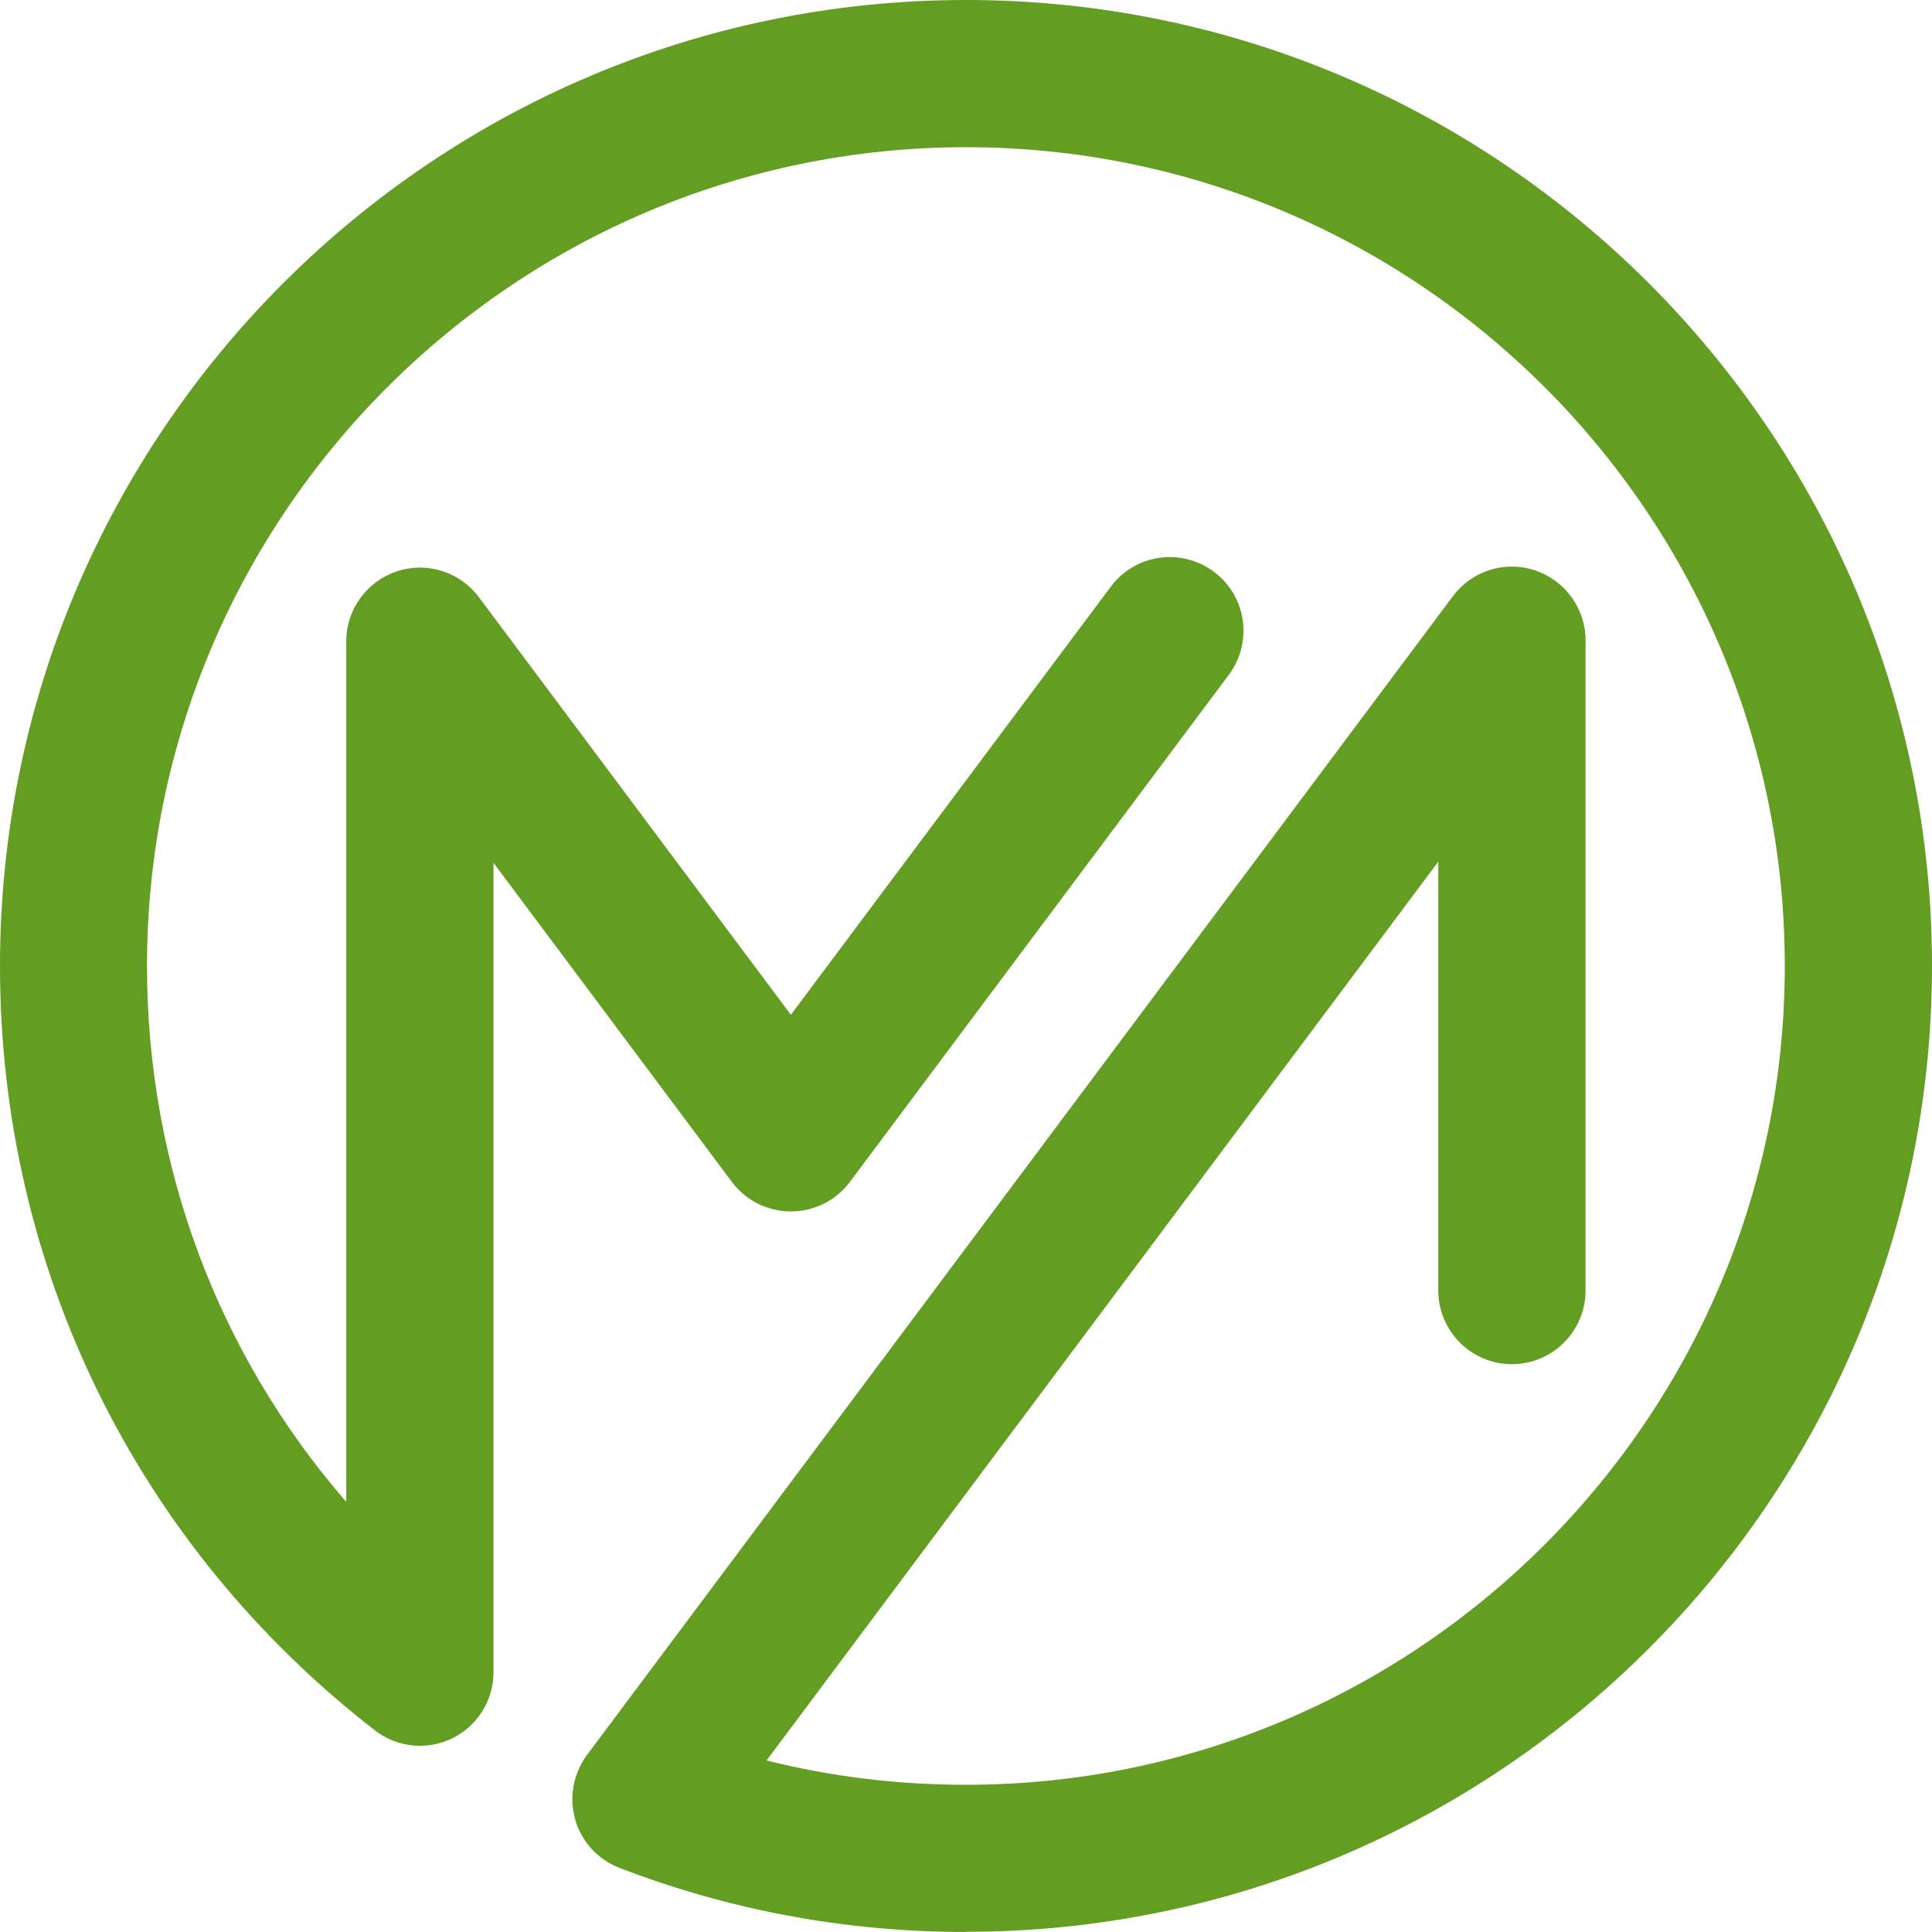
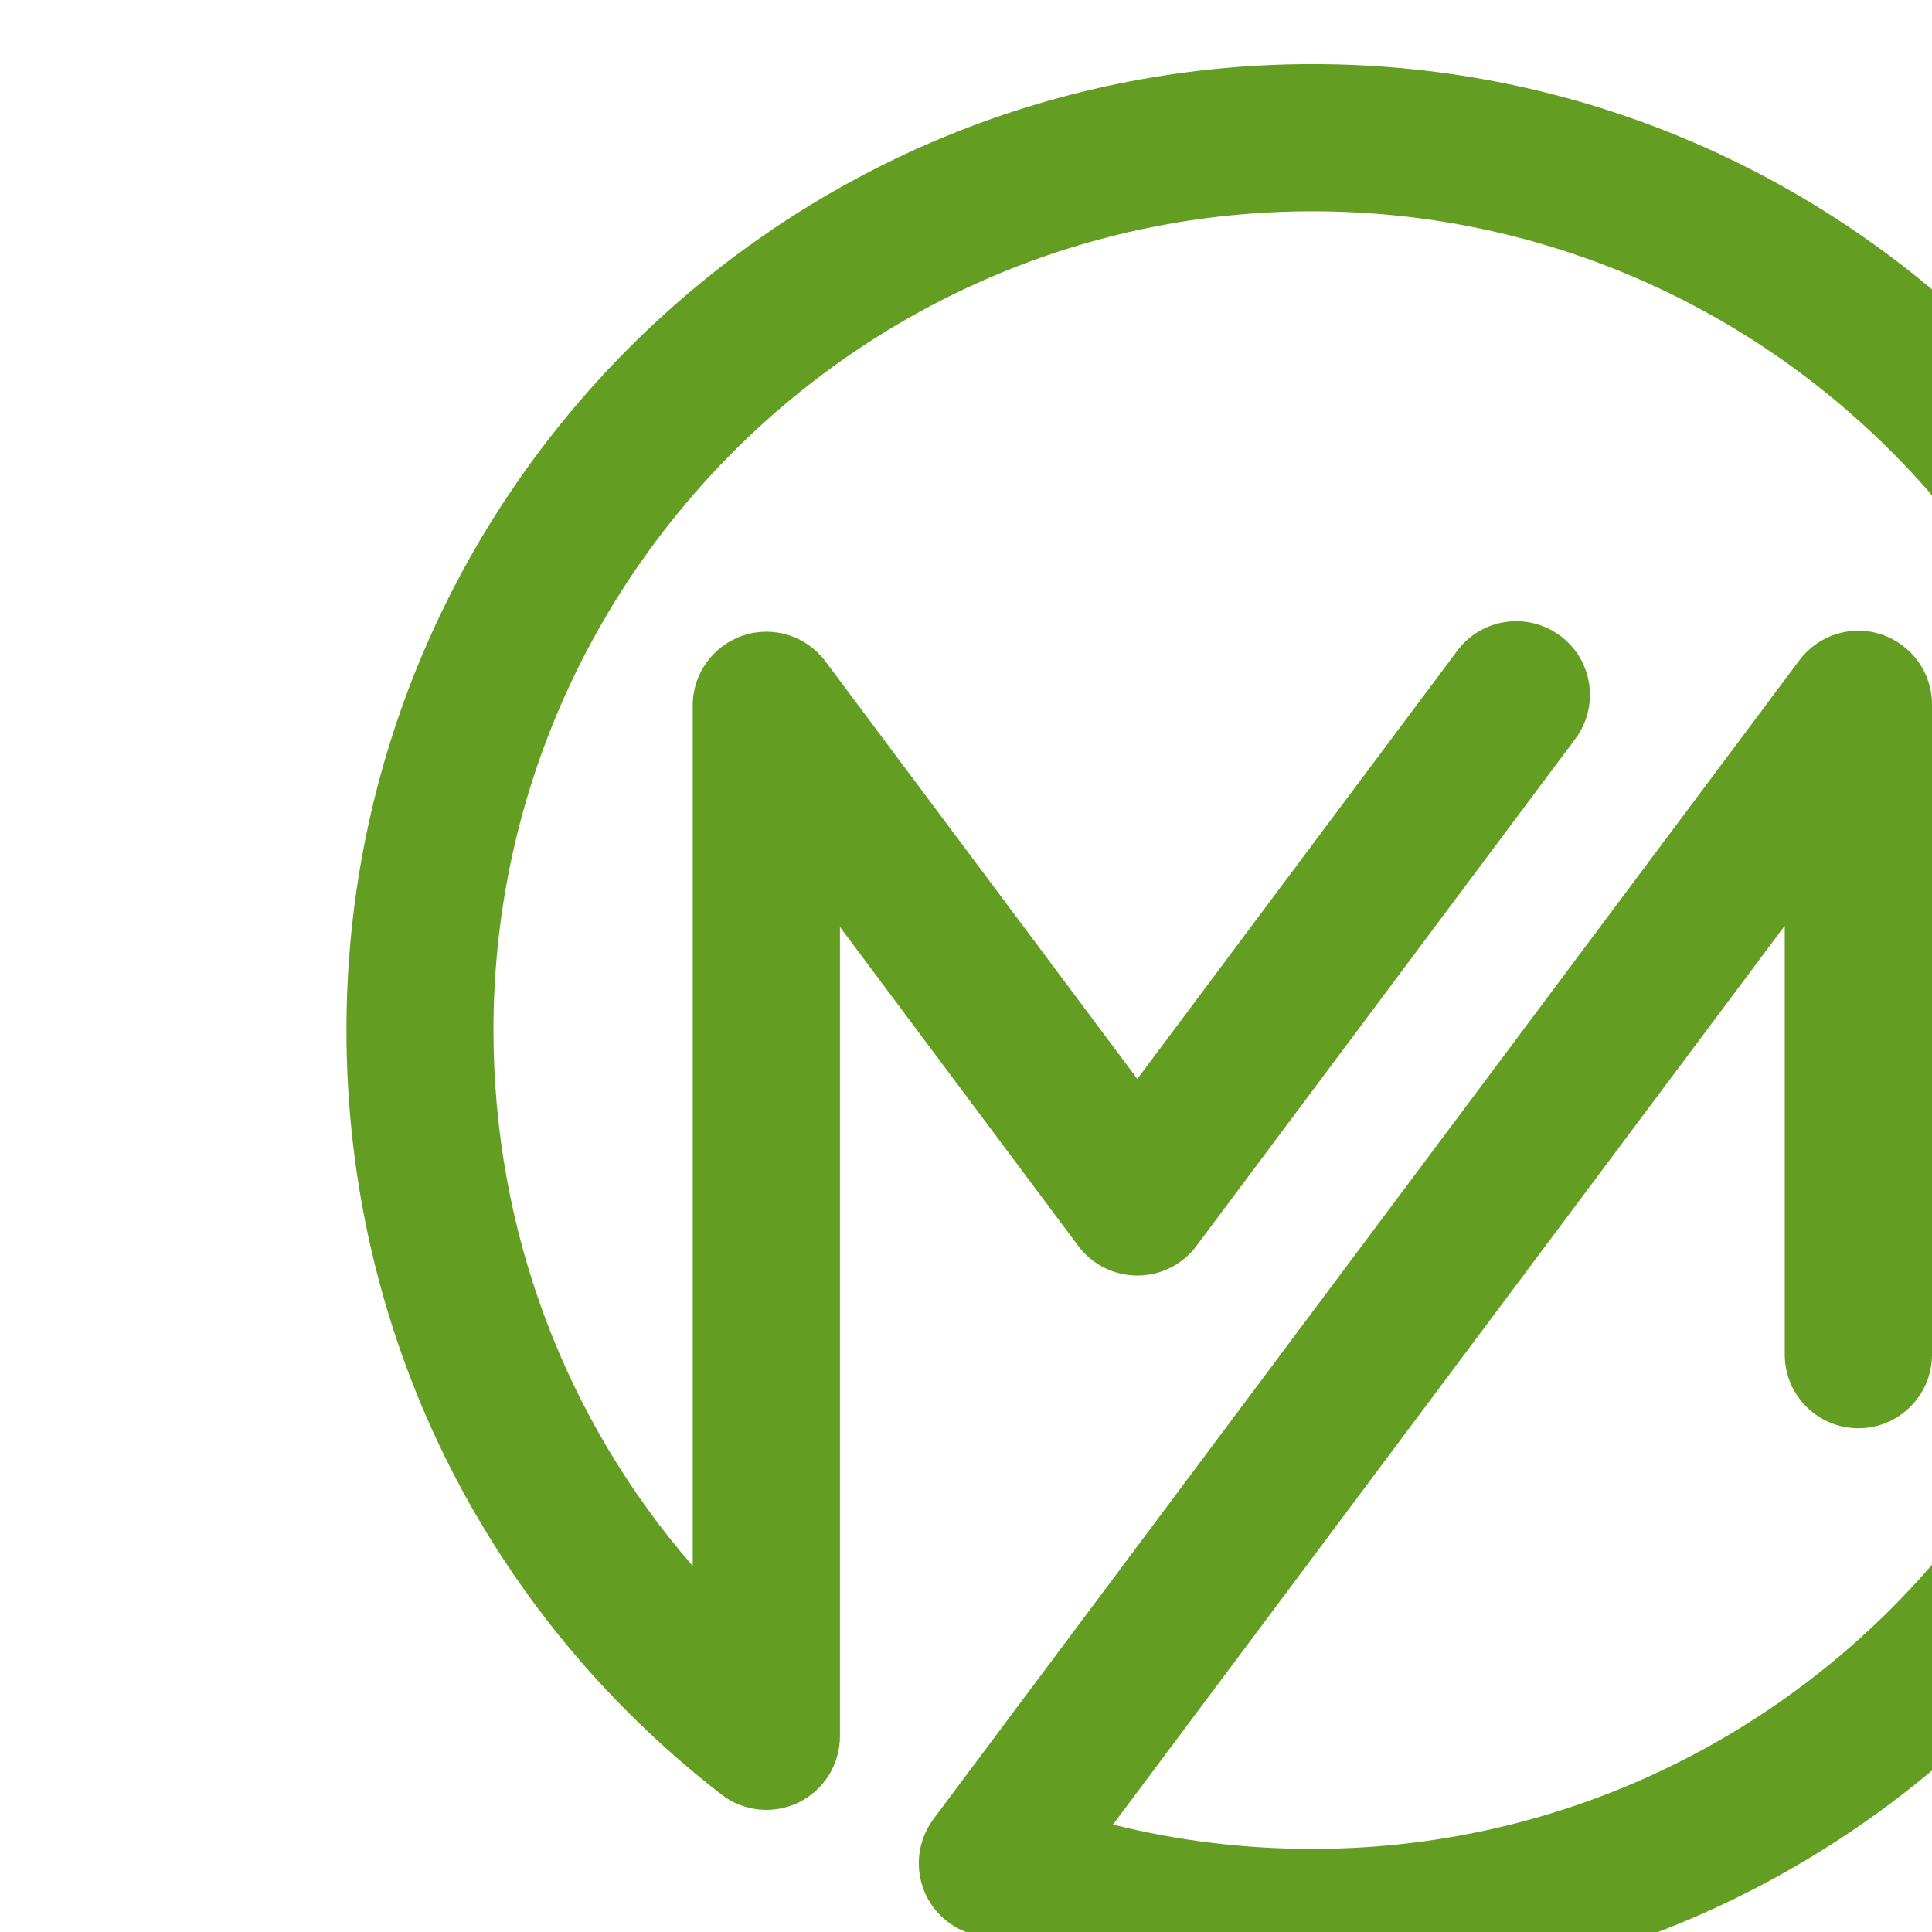
<svg xmlns="http://www.w3.org/2000/svg" width="100%" height="100%" viewBox="0 0 89 89" version="1.1" xml:space="preserve" style="fill-rule:evenodd;clip-rule:evenodd;stroke-linejoin:round;stroke-miterlimit:2;">
-   <path d="M44.5,89c-5.497,0 -10.874,-0.993 -15.96,-2.953c-0.994,-0.383 -1.751,-1.203 -2.042,-2.224c-0.292,-1.021 -0.091,-2.114 0.538,-2.971l39.896,-53.391c0.875,-1.167 2.398,-1.65 3.784,-1.185c1.384,0.465 2.324,1.759 2.324,3.218l-0,29.958c-0,1.868 -1.522,3.39 -3.391,3.39c-1.869,0 -3.392,-1.522 -3.392,-3.39l0,-19.76l-30.945,41.406c2.98,0.747 6.053,1.121 9.179,1.121c20.801,0 37.728,-16.925 37.728,-37.724c-0,-20.798 -16.918,-37.714 -37.719,-37.714c-20.801,-0 -37.728,16.925 -37.728,37.724c0,9.214 3.282,17.891 9.179,24.681l0,-39.647c0,-1.458 0.94,-2.752 2.324,-3.217c1.386,-0.465 2.909,0.018 3.784,1.185l14.374,19.24l14.739,-19.723c1.122,-1.504 3.245,-1.805 4.749,-0.684c1.504,1.121 1.805,3.245 0.684,4.749l-17.455,23.359c-0.638,0.857 -1.651,1.358 -2.717,1.358c-1.067,0 -2.078,-0.501 -2.716,-1.358l-10.984,-14.701l0,37.286c0,1.294 -0.738,2.47 -1.896,3.044c-1.158,0.565 -2.543,0.429 -3.564,-0.364c-10.974,-8.504 -17.273,-21.327 -17.273,-35.199c-0.009,-24.554 19.953,-44.514 44.5,-44.514c24.547,0 44.5,19.96 44.5,44.495c0,24.536 -19.962,44.496 -44.5,44.496l0,0.009Z" style="fill:#639d21;fill-rule:nonzero;" />
+   <path d="M44.5,89c-0.994,-0.383 -1.751,-1.203 -2.042,-2.224c-0.292,-1.021 -0.091,-2.114 0.538,-2.971l39.896,-53.391c0.875,-1.167 2.398,-1.65 3.784,-1.185c1.384,0.465 2.324,1.759 2.324,3.218l-0,29.958c-0,1.868 -1.522,3.39 -3.391,3.39c-1.869,0 -3.392,-1.522 -3.392,-3.39l0,-19.76l-30.945,41.406c2.98,0.747 6.053,1.121 9.179,1.121c20.801,0 37.728,-16.925 37.728,-37.724c-0,-20.798 -16.918,-37.714 -37.719,-37.714c-20.801,-0 -37.728,16.925 -37.728,37.724c0,9.214 3.282,17.891 9.179,24.681l0,-39.647c0,-1.458 0.94,-2.752 2.324,-3.217c1.386,-0.465 2.909,0.018 3.784,1.185l14.374,19.24l14.739,-19.723c1.122,-1.504 3.245,-1.805 4.749,-0.684c1.504,1.121 1.805,3.245 0.684,4.749l-17.455,23.359c-0.638,0.857 -1.651,1.358 -2.717,1.358c-1.067,0 -2.078,-0.501 -2.716,-1.358l-10.984,-14.701l0,37.286c0,1.294 -0.738,2.47 -1.896,3.044c-1.158,0.565 -2.543,0.429 -3.564,-0.364c-10.974,-8.504 -17.273,-21.327 -17.273,-35.199c-0.009,-24.554 19.953,-44.514 44.5,-44.514c24.547,0 44.5,19.96 44.5,44.495c0,24.536 -19.962,44.496 -44.5,44.496l0,0.009Z" style="fill:#639d21;fill-rule:nonzero;" />
</svg>